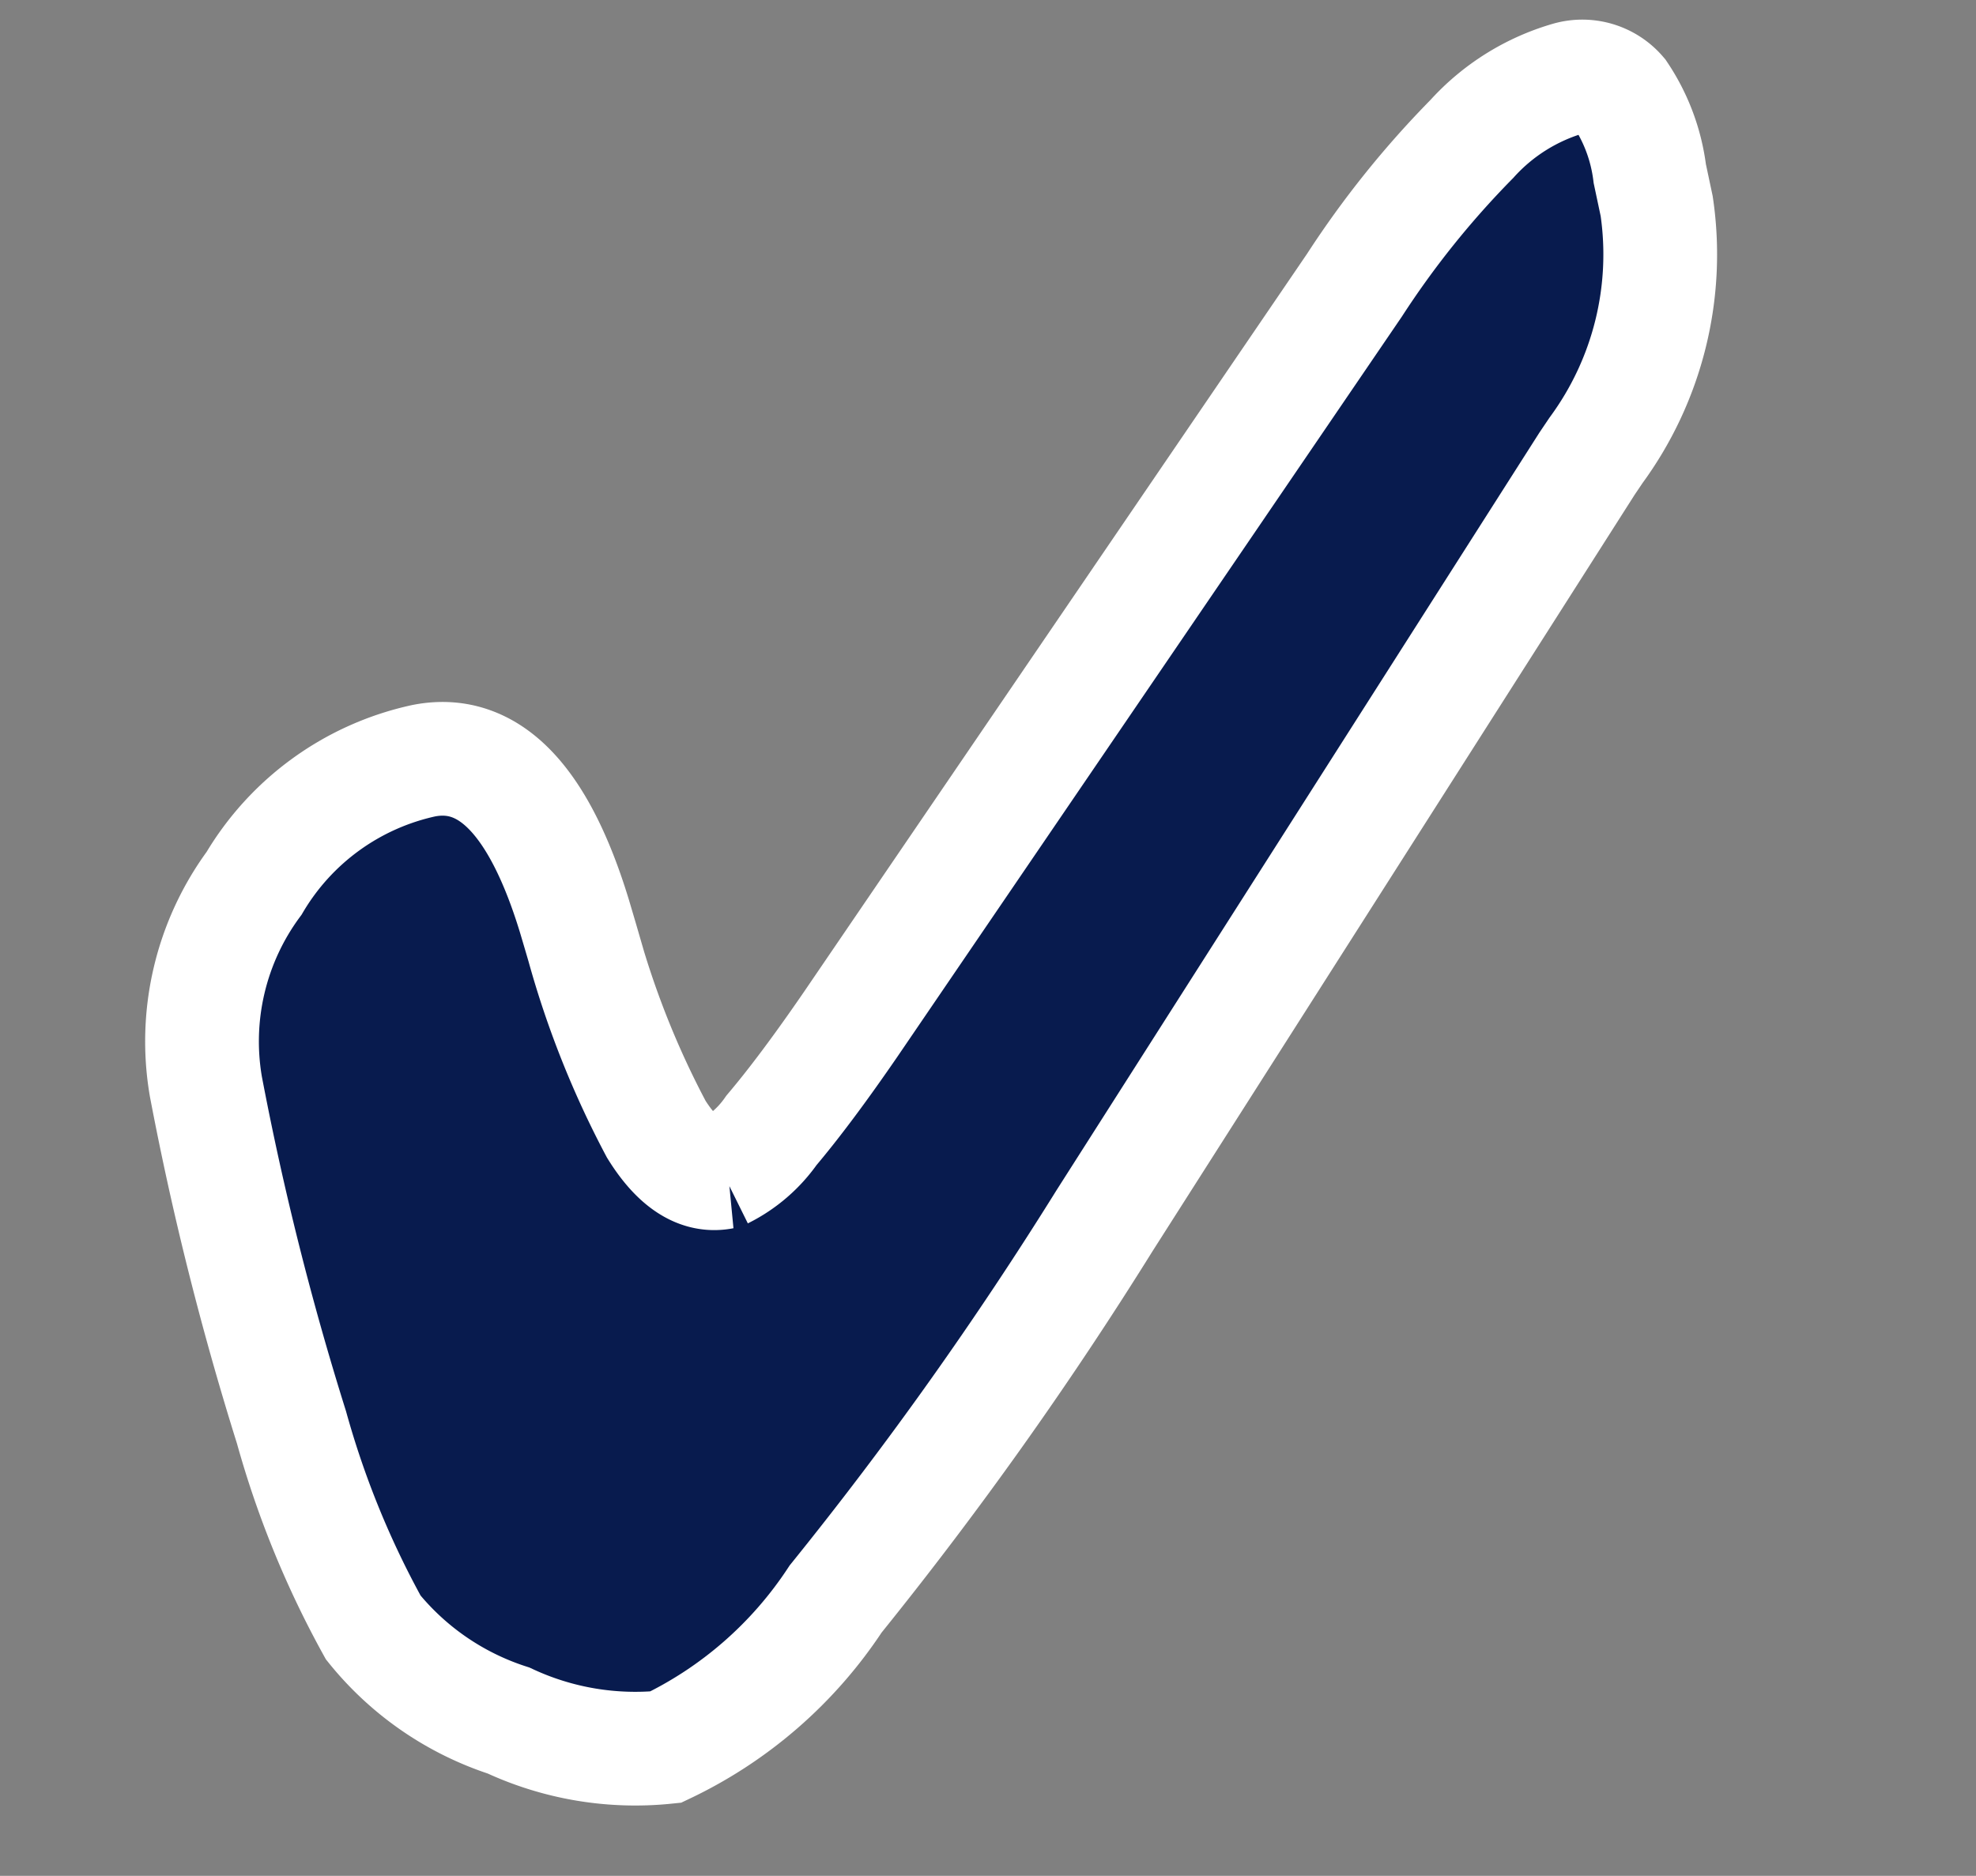
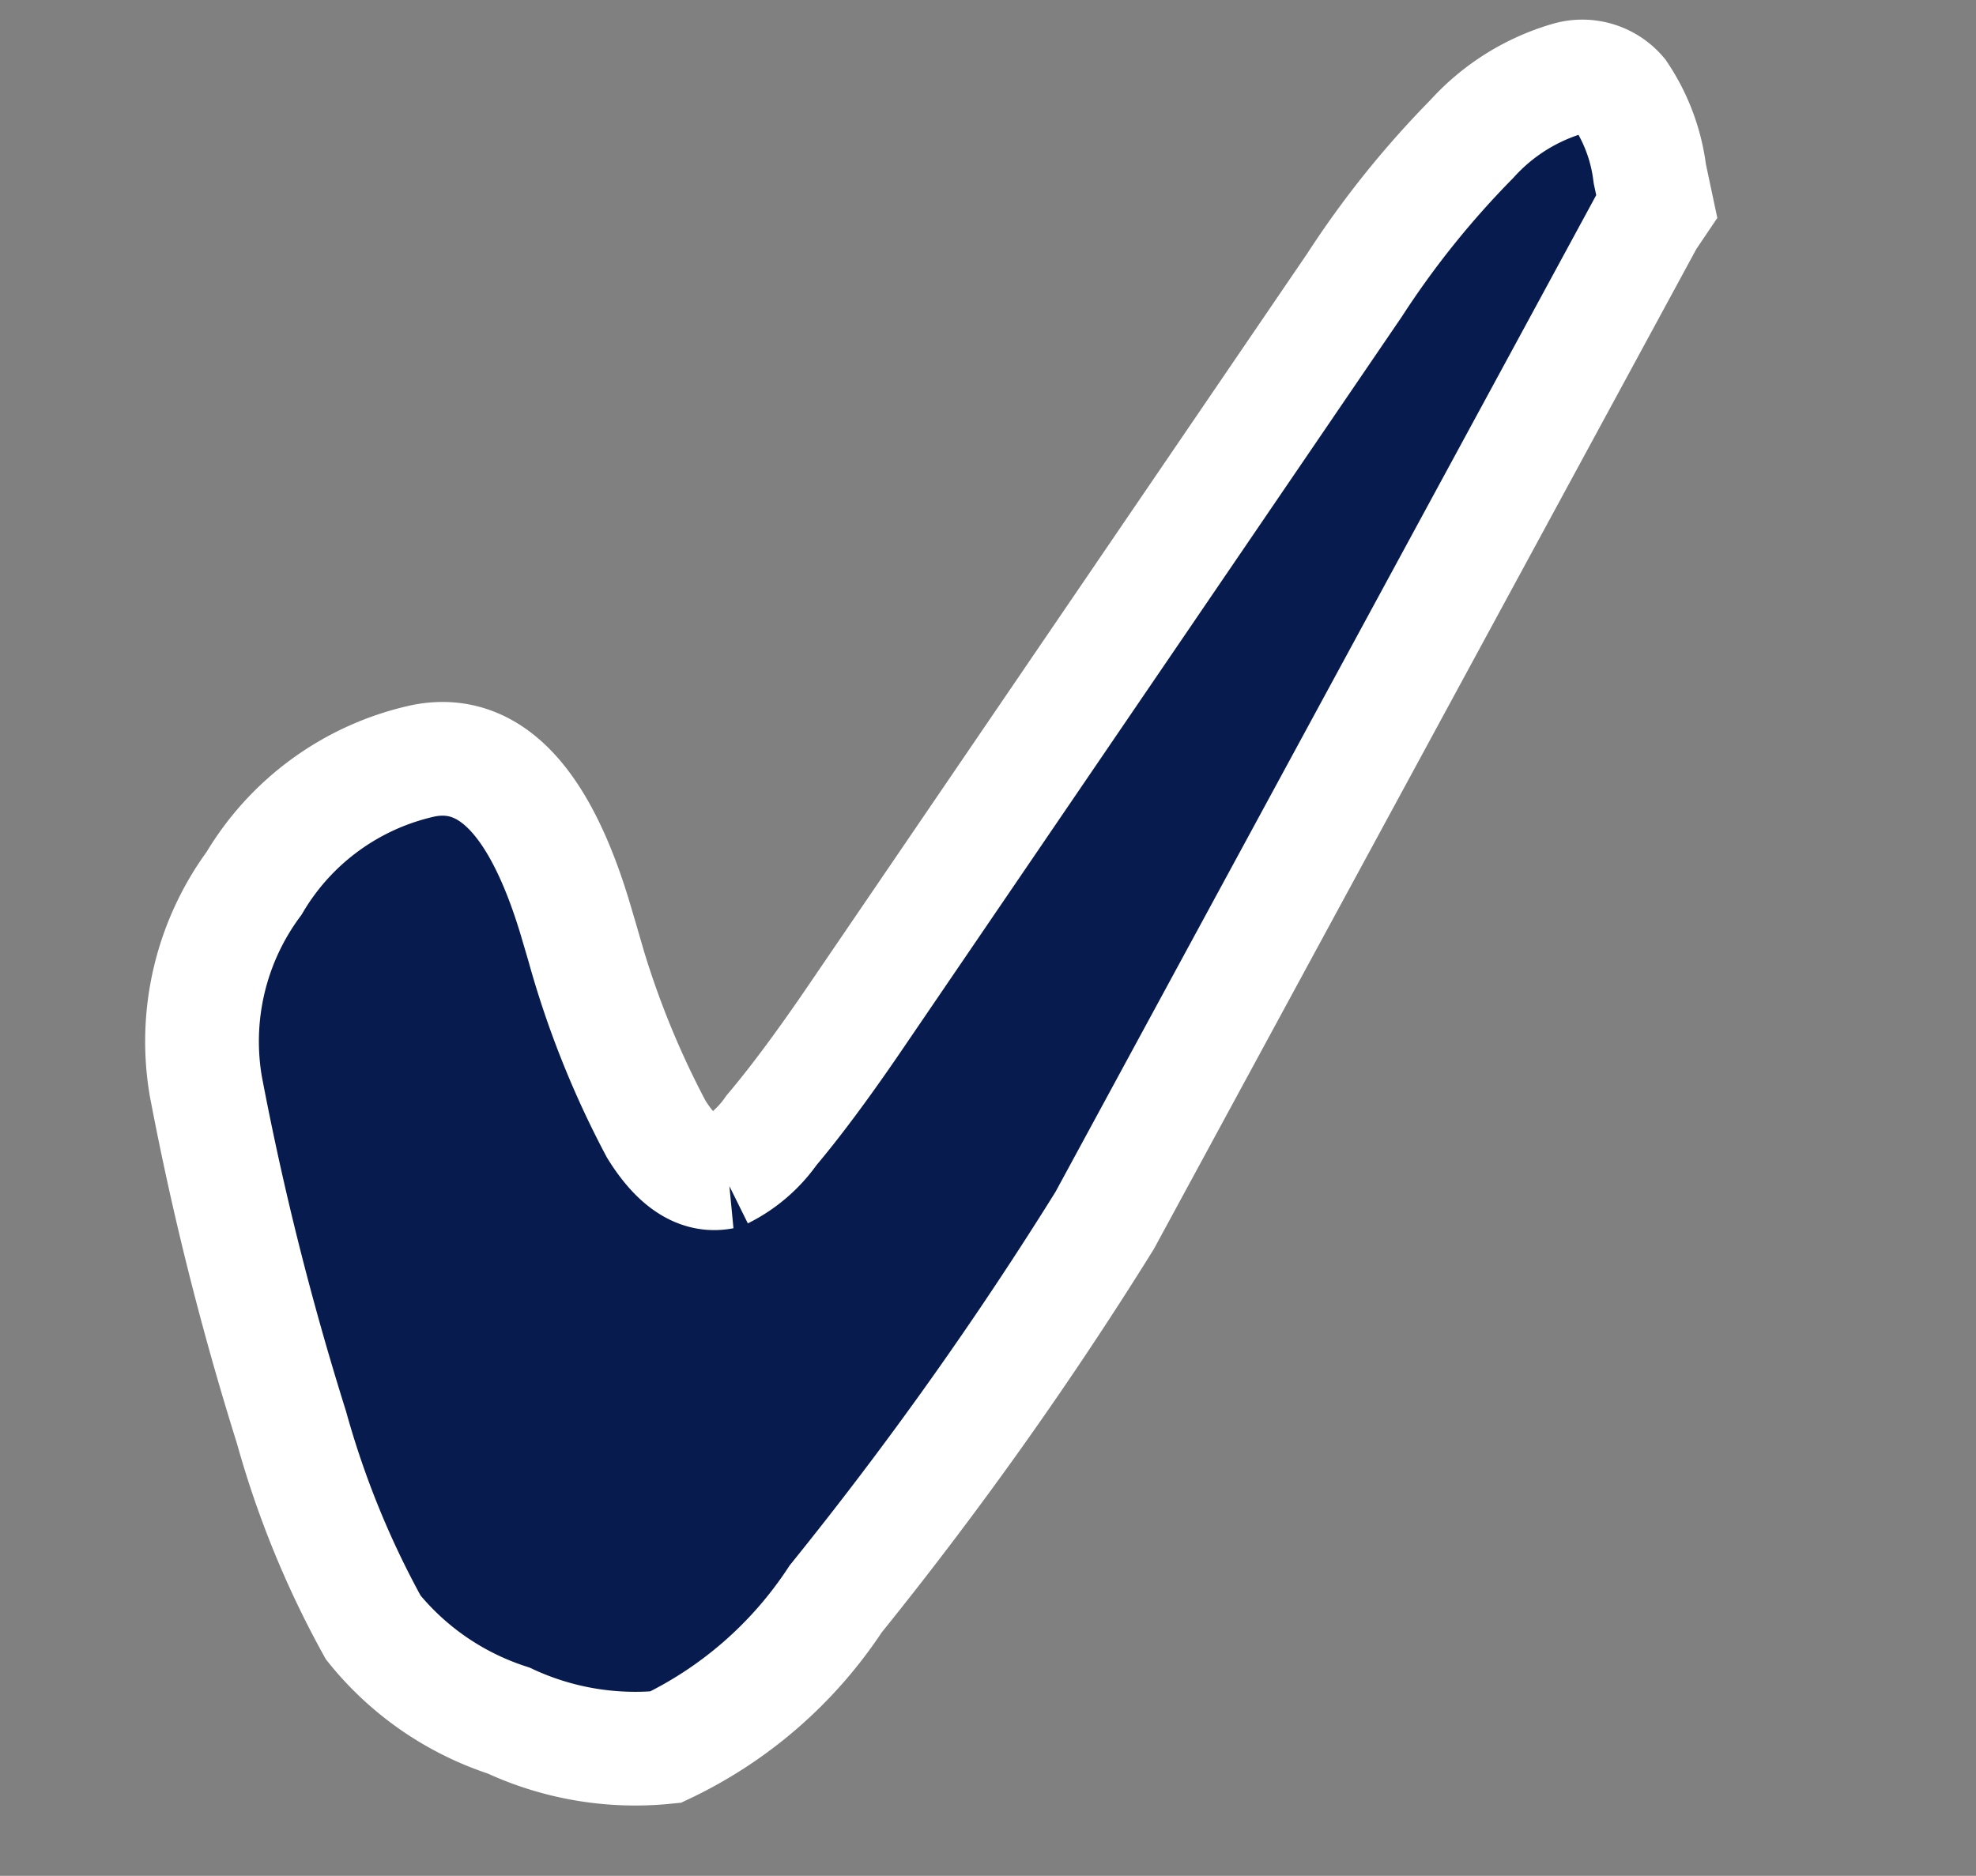
<svg xmlns="http://www.w3.org/2000/svg" width="17.375" height="16.498" viewBox="0 0 17.375 16.498">
  <rect x="0" y="0" width="17.375" height="16.498" fill="#808080" stroke="none" />
-   <path id="Path_80677" data-name="Path 80677" d="M14.984,8.535a2.912,2.912,0,0,1-.933,2.006l-.1.1L8.517,16.366A33.332,33.332,0,0,1,5.56,19.182a3.674,3.674,0,0,1-1.716.994,2.632,2.632,0,0,1-1.311-.493,2.53,2.53,0,0,1-1.012-1.03,8.135,8.135,0,0,1-.37-1.865A26.594,26.594,0,0,1,.984,13.7a2.341,2.341,0,0,1,.757-1.672,2.3,2.3,0,0,1,1.672-.774q.871,0,1.038,1.593.018.185.026.273A7.982,7.982,0,0,0,4.8,14.826q.185.484.5.484a1.14,1.14,0,0,0,.493-.282q.361-.29.862-.783l5.588-5.535a8.147,8.147,0,0,1,1.258-1.065,1.834,1.834,0,0,1,.941-.361.436.436,0,0,1,.414.22,1.612,1.612,0,0,1,.123.739Z" transform="translate(-1.77 -3.706) rotate(-11)" fill="#081b4e" stroke="#fff" stroke-width="1" />
+   <path id="Path_80677" data-name="Path 80677" d="M14.984,8.535l-.1.1L8.517,16.366A33.332,33.332,0,0,1,5.56,19.182a3.674,3.674,0,0,1-1.716.994,2.632,2.632,0,0,1-1.311-.493,2.53,2.53,0,0,1-1.012-1.03,8.135,8.135,0,0,1-.37-1.865A26.594,26.594,0,0,1,.984,13.7a2.341,2.341,0,0,1,.757-1.672,2.3,2.3,0,0,1,1.672-.774q.871,0,1.038,1.593.018.185.026.273A7.982,7.982,0,0,0,4.8,14.826q.185.484.5.484a1.14,1.14,0,0,0,.493-.282q.361-.29.862-.783l5.588-5.535a8.147,8.147,0,0,1,1.258-1.065,1.834,1.834,0,0,1,.941-.361.436.436,0,0,1,.414.22,1.612,1.612,0,0,1,.123.739Z" transform="translate(-1.77 -3.706) rotate(-11)" fill="#081b4e" stroke="#fff" stroke-width="1" />
</svg>